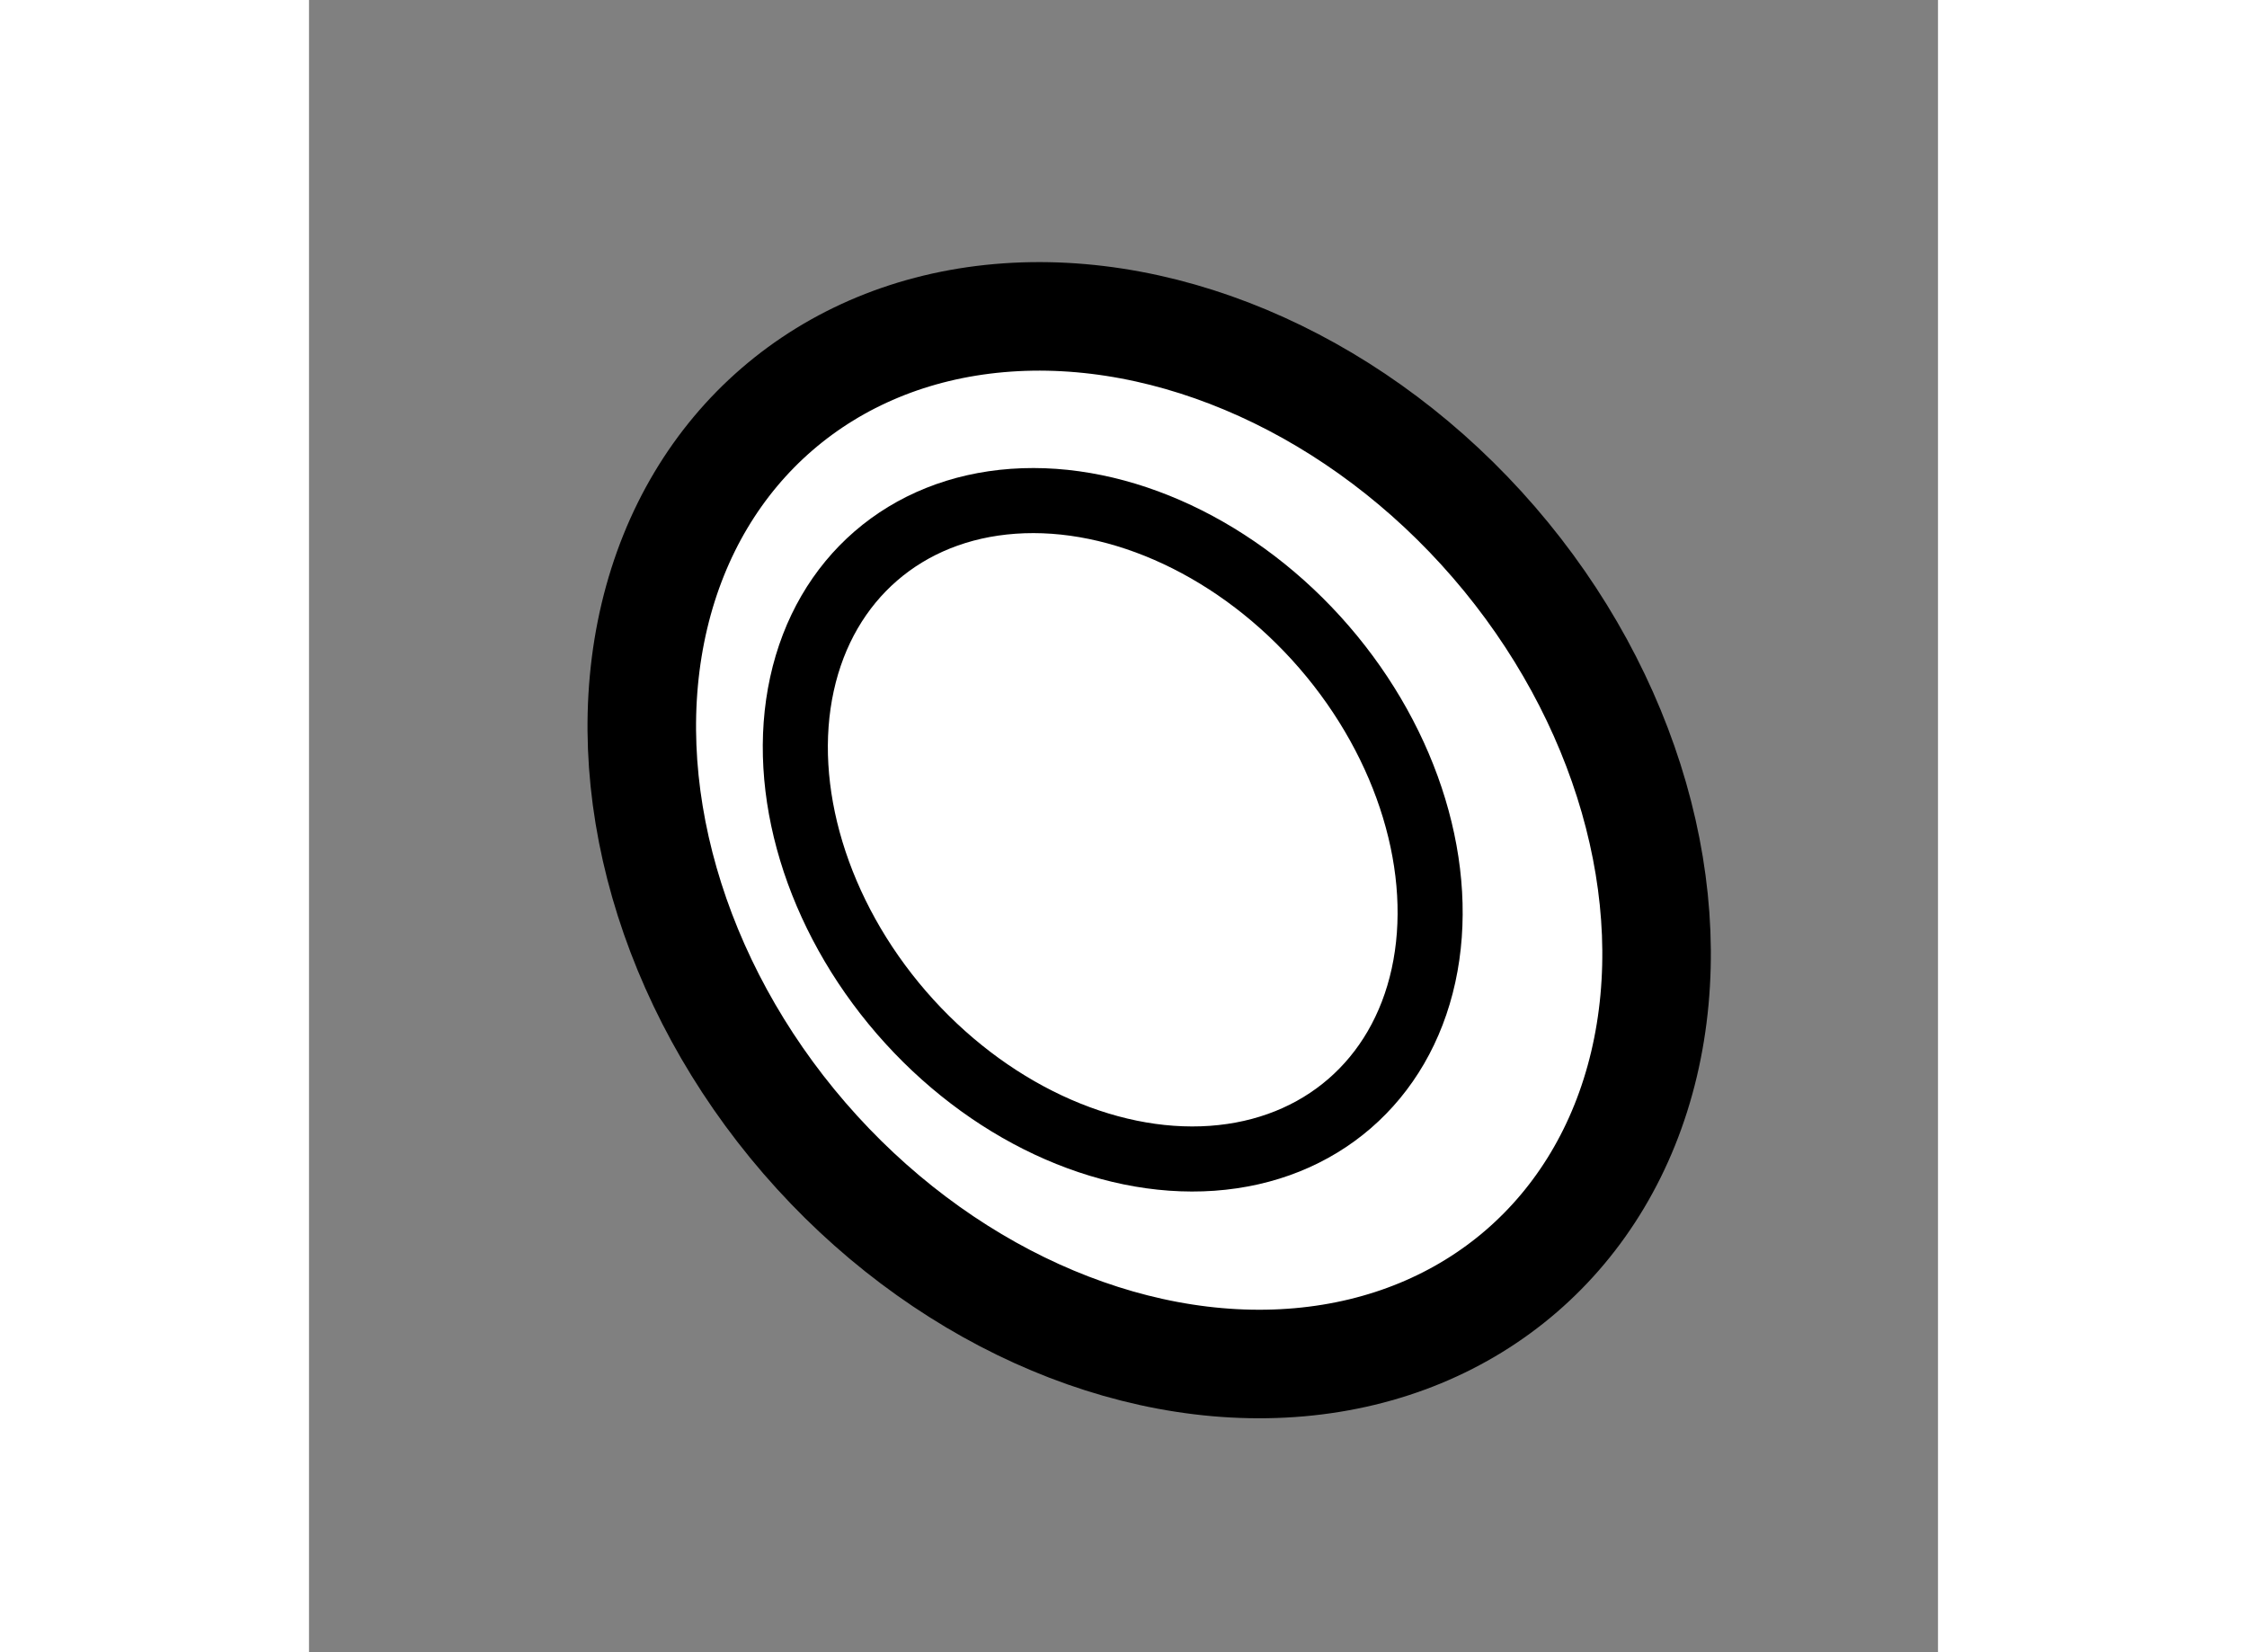
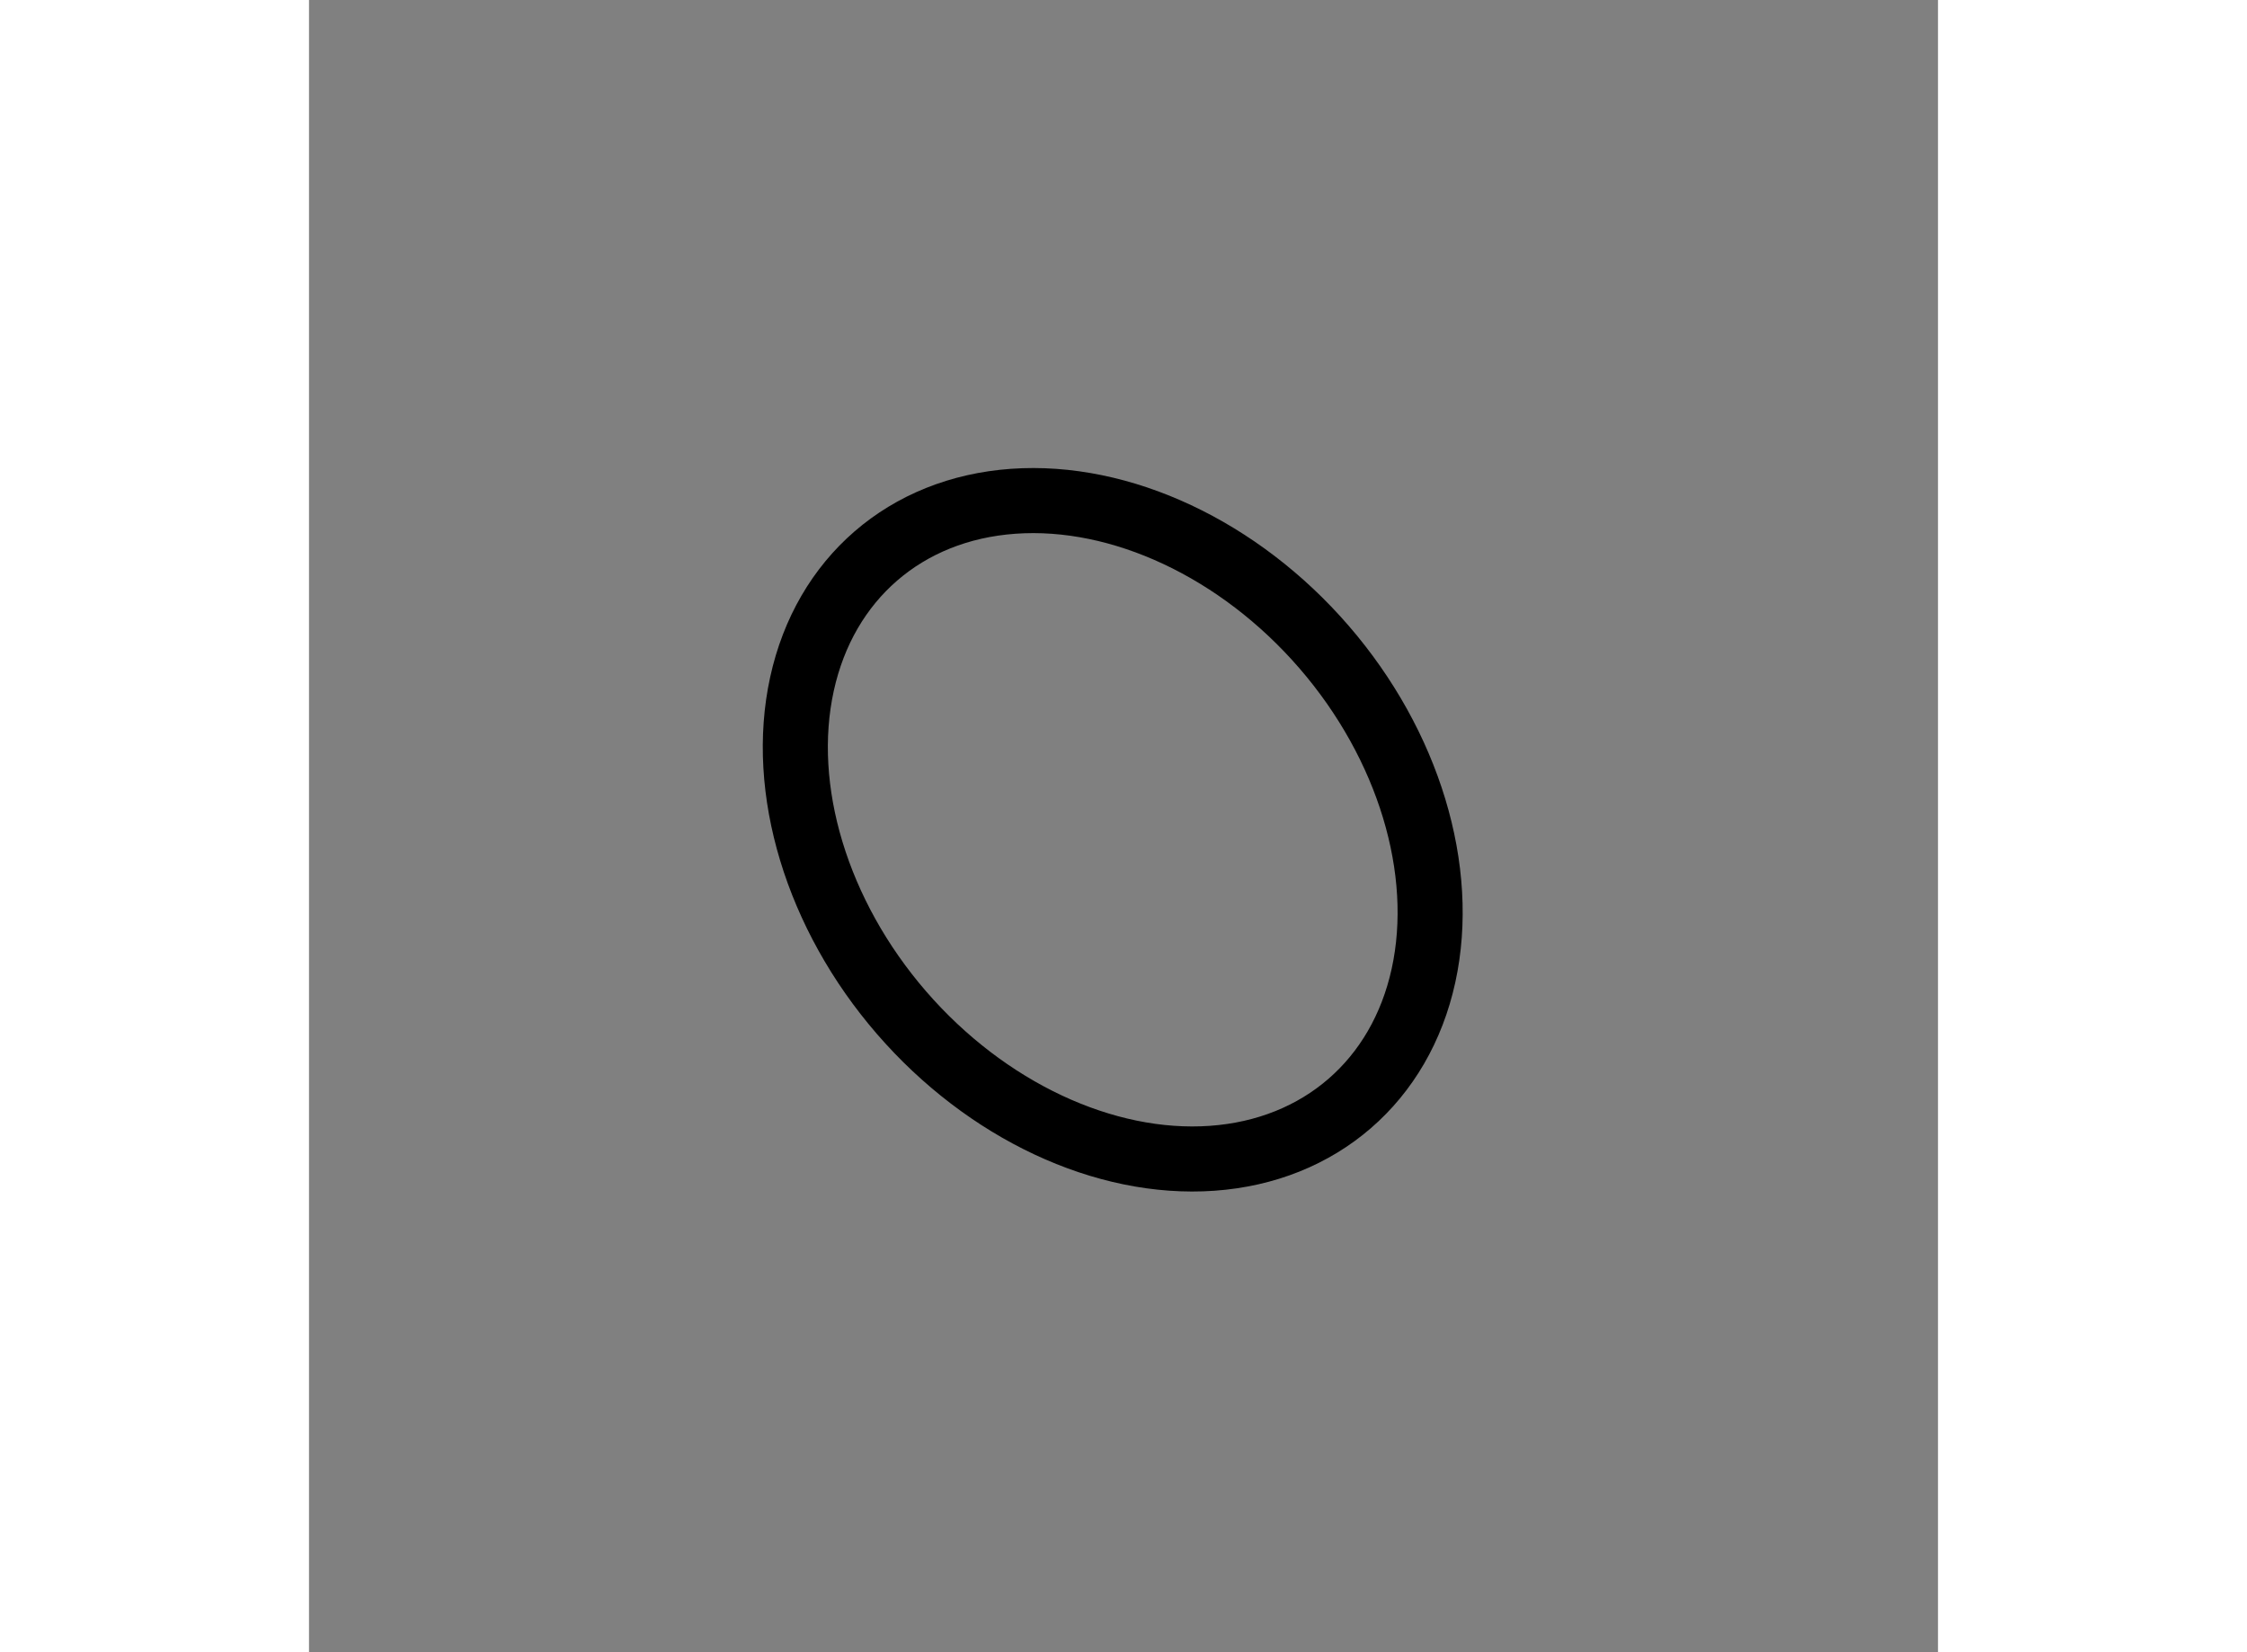
<svg xmlns="http://www.w3.org/2000/svg" version="1.1" x="0px" y="0px" width="244.8px" height="180px" viewBox="149.232 72.175 7.507 7.614" enable-background="new 0 0 244.8 180" xml:space="preserve">
  <rect x="149.232" y="72.175" width="7.507" height="7.614" fill="#808080" stroke="none" />
  <g>
-     <ellipse transform="matrix(0.757 -0.654 0.654 0.757 -12.469 118.572)" fill="#FFFFFF" stroke="#000000" stroke-width="0.5" cx="153.033" cy="76.035" rx="2.099" ry="2.623" />
    <ellipse transform="matrix(0.756 -0.654 0.654 0.756 -12.437 118.607)" fill="none" stroke="#000000" stroke-width="0.3" cx="153.002" cy="75.999" rx="1.288" ry="1.669" />
  </g>
</svg>